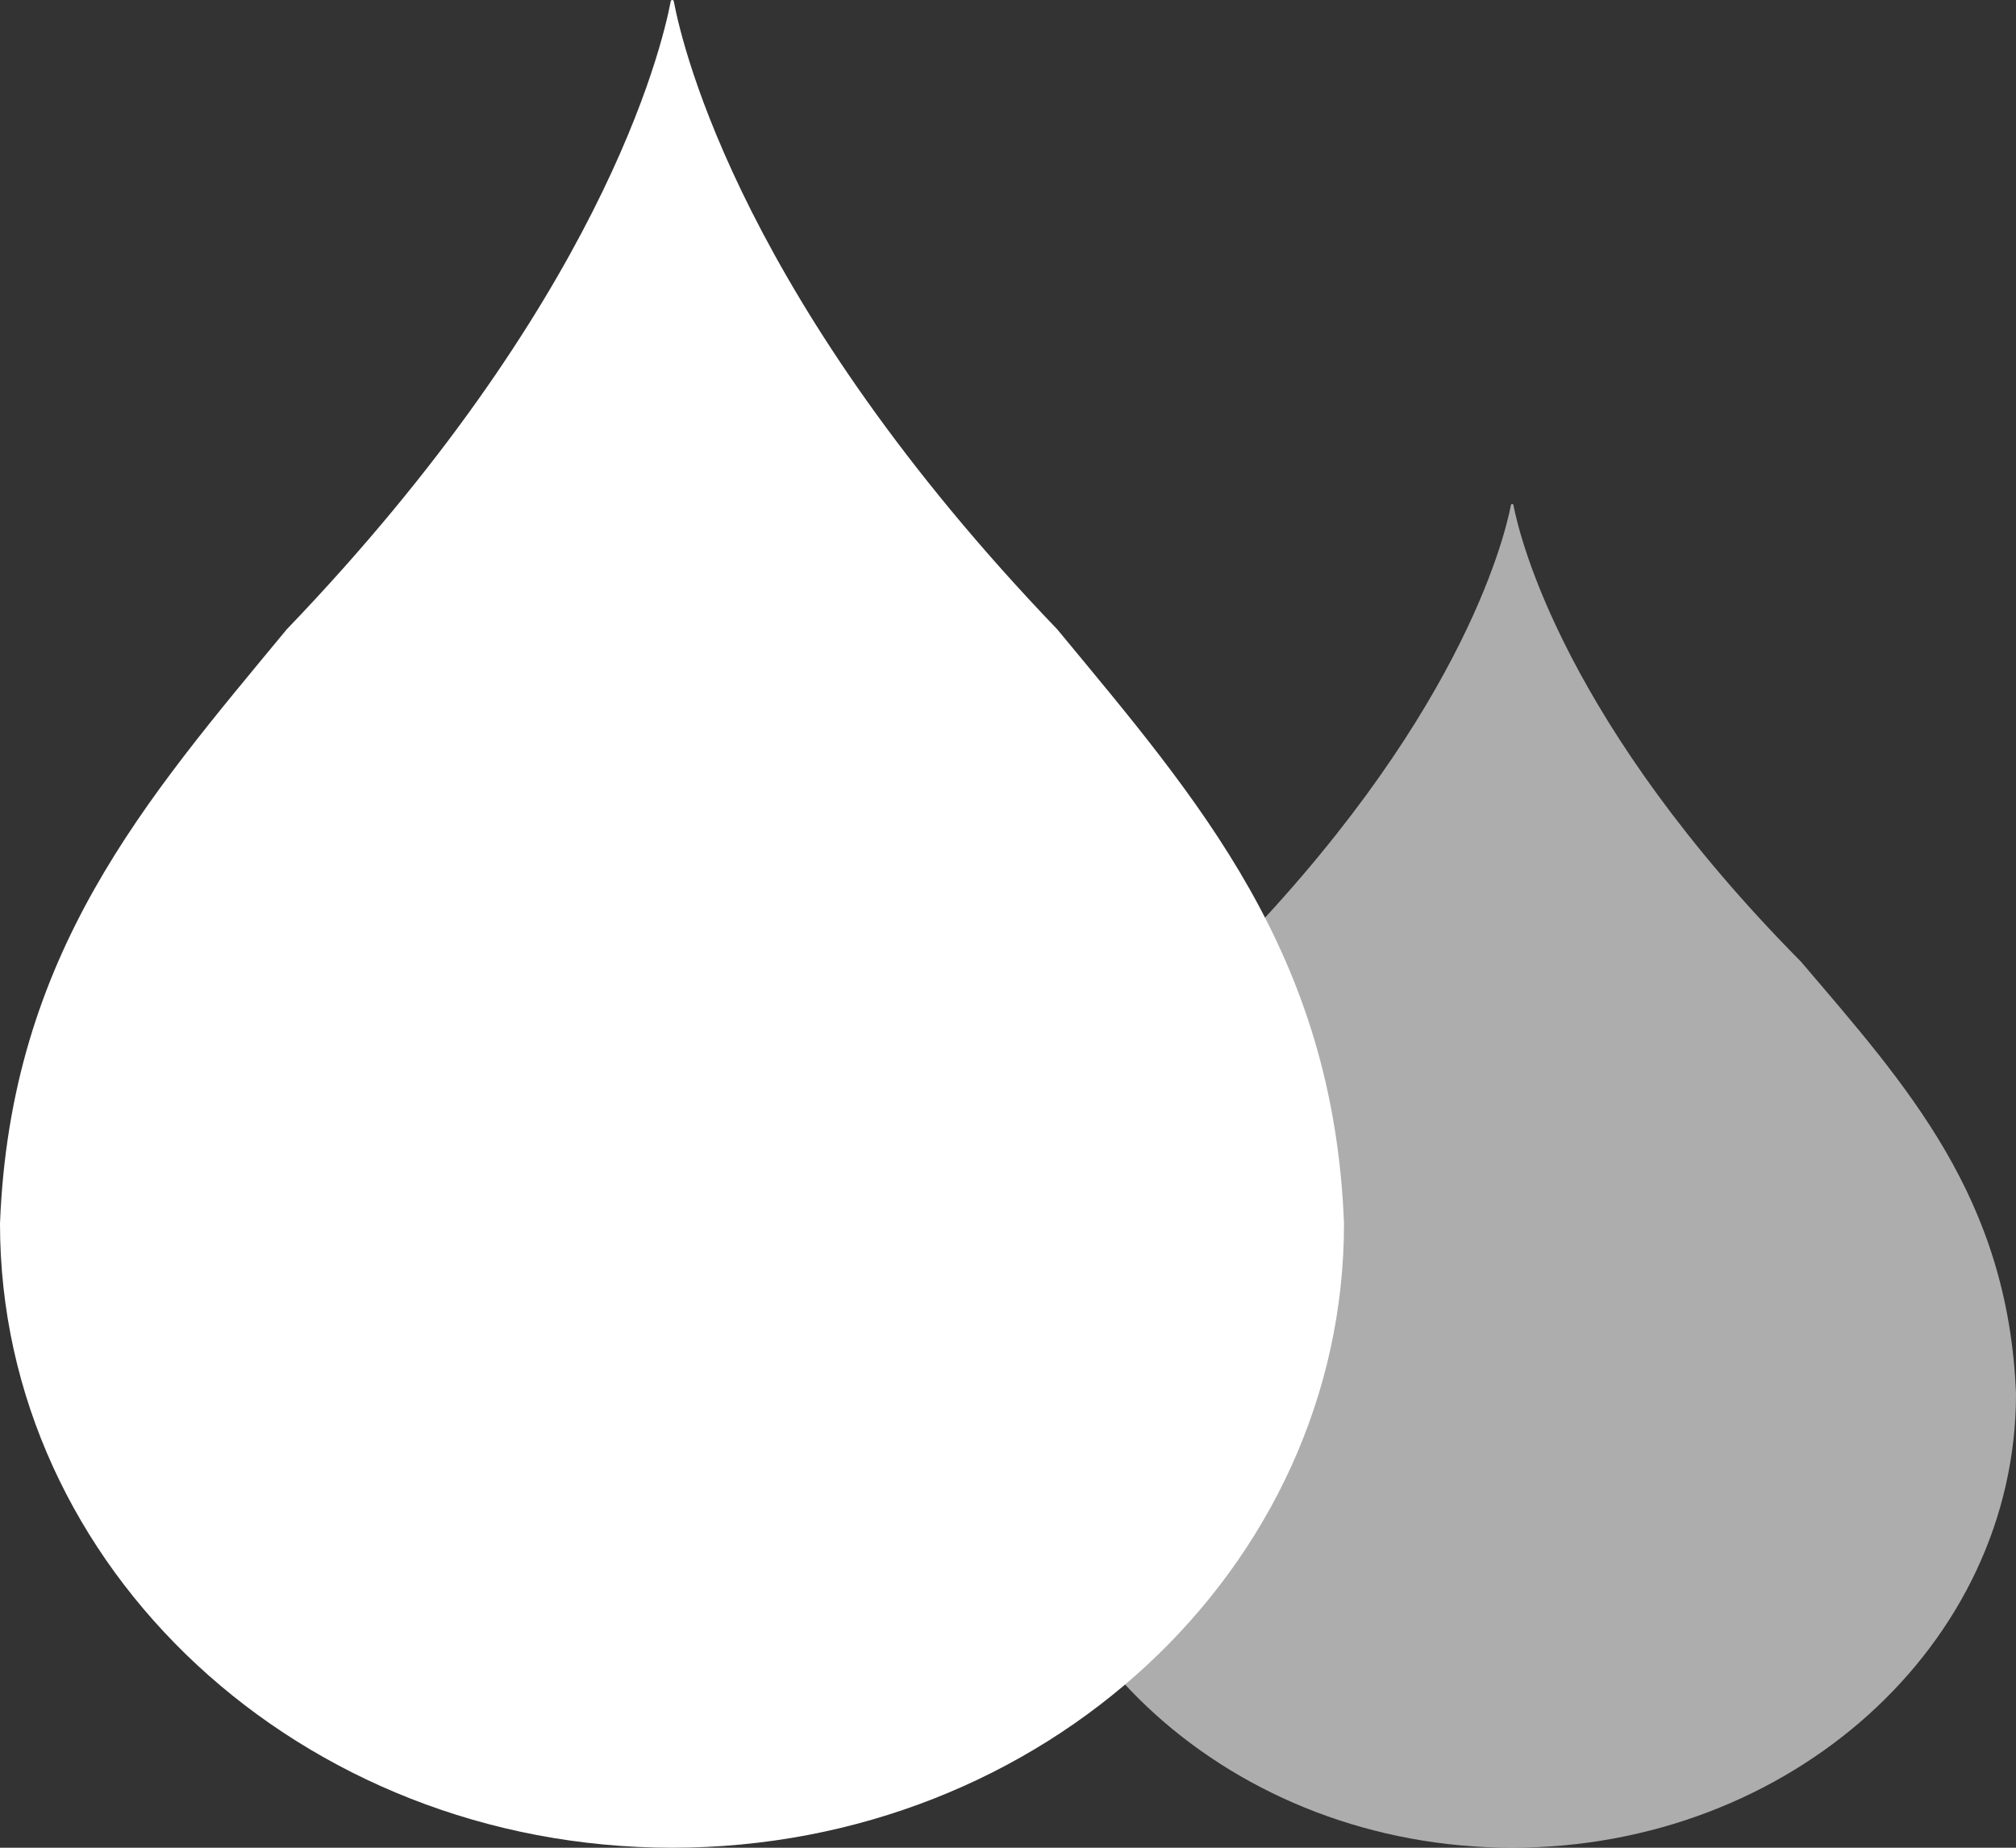
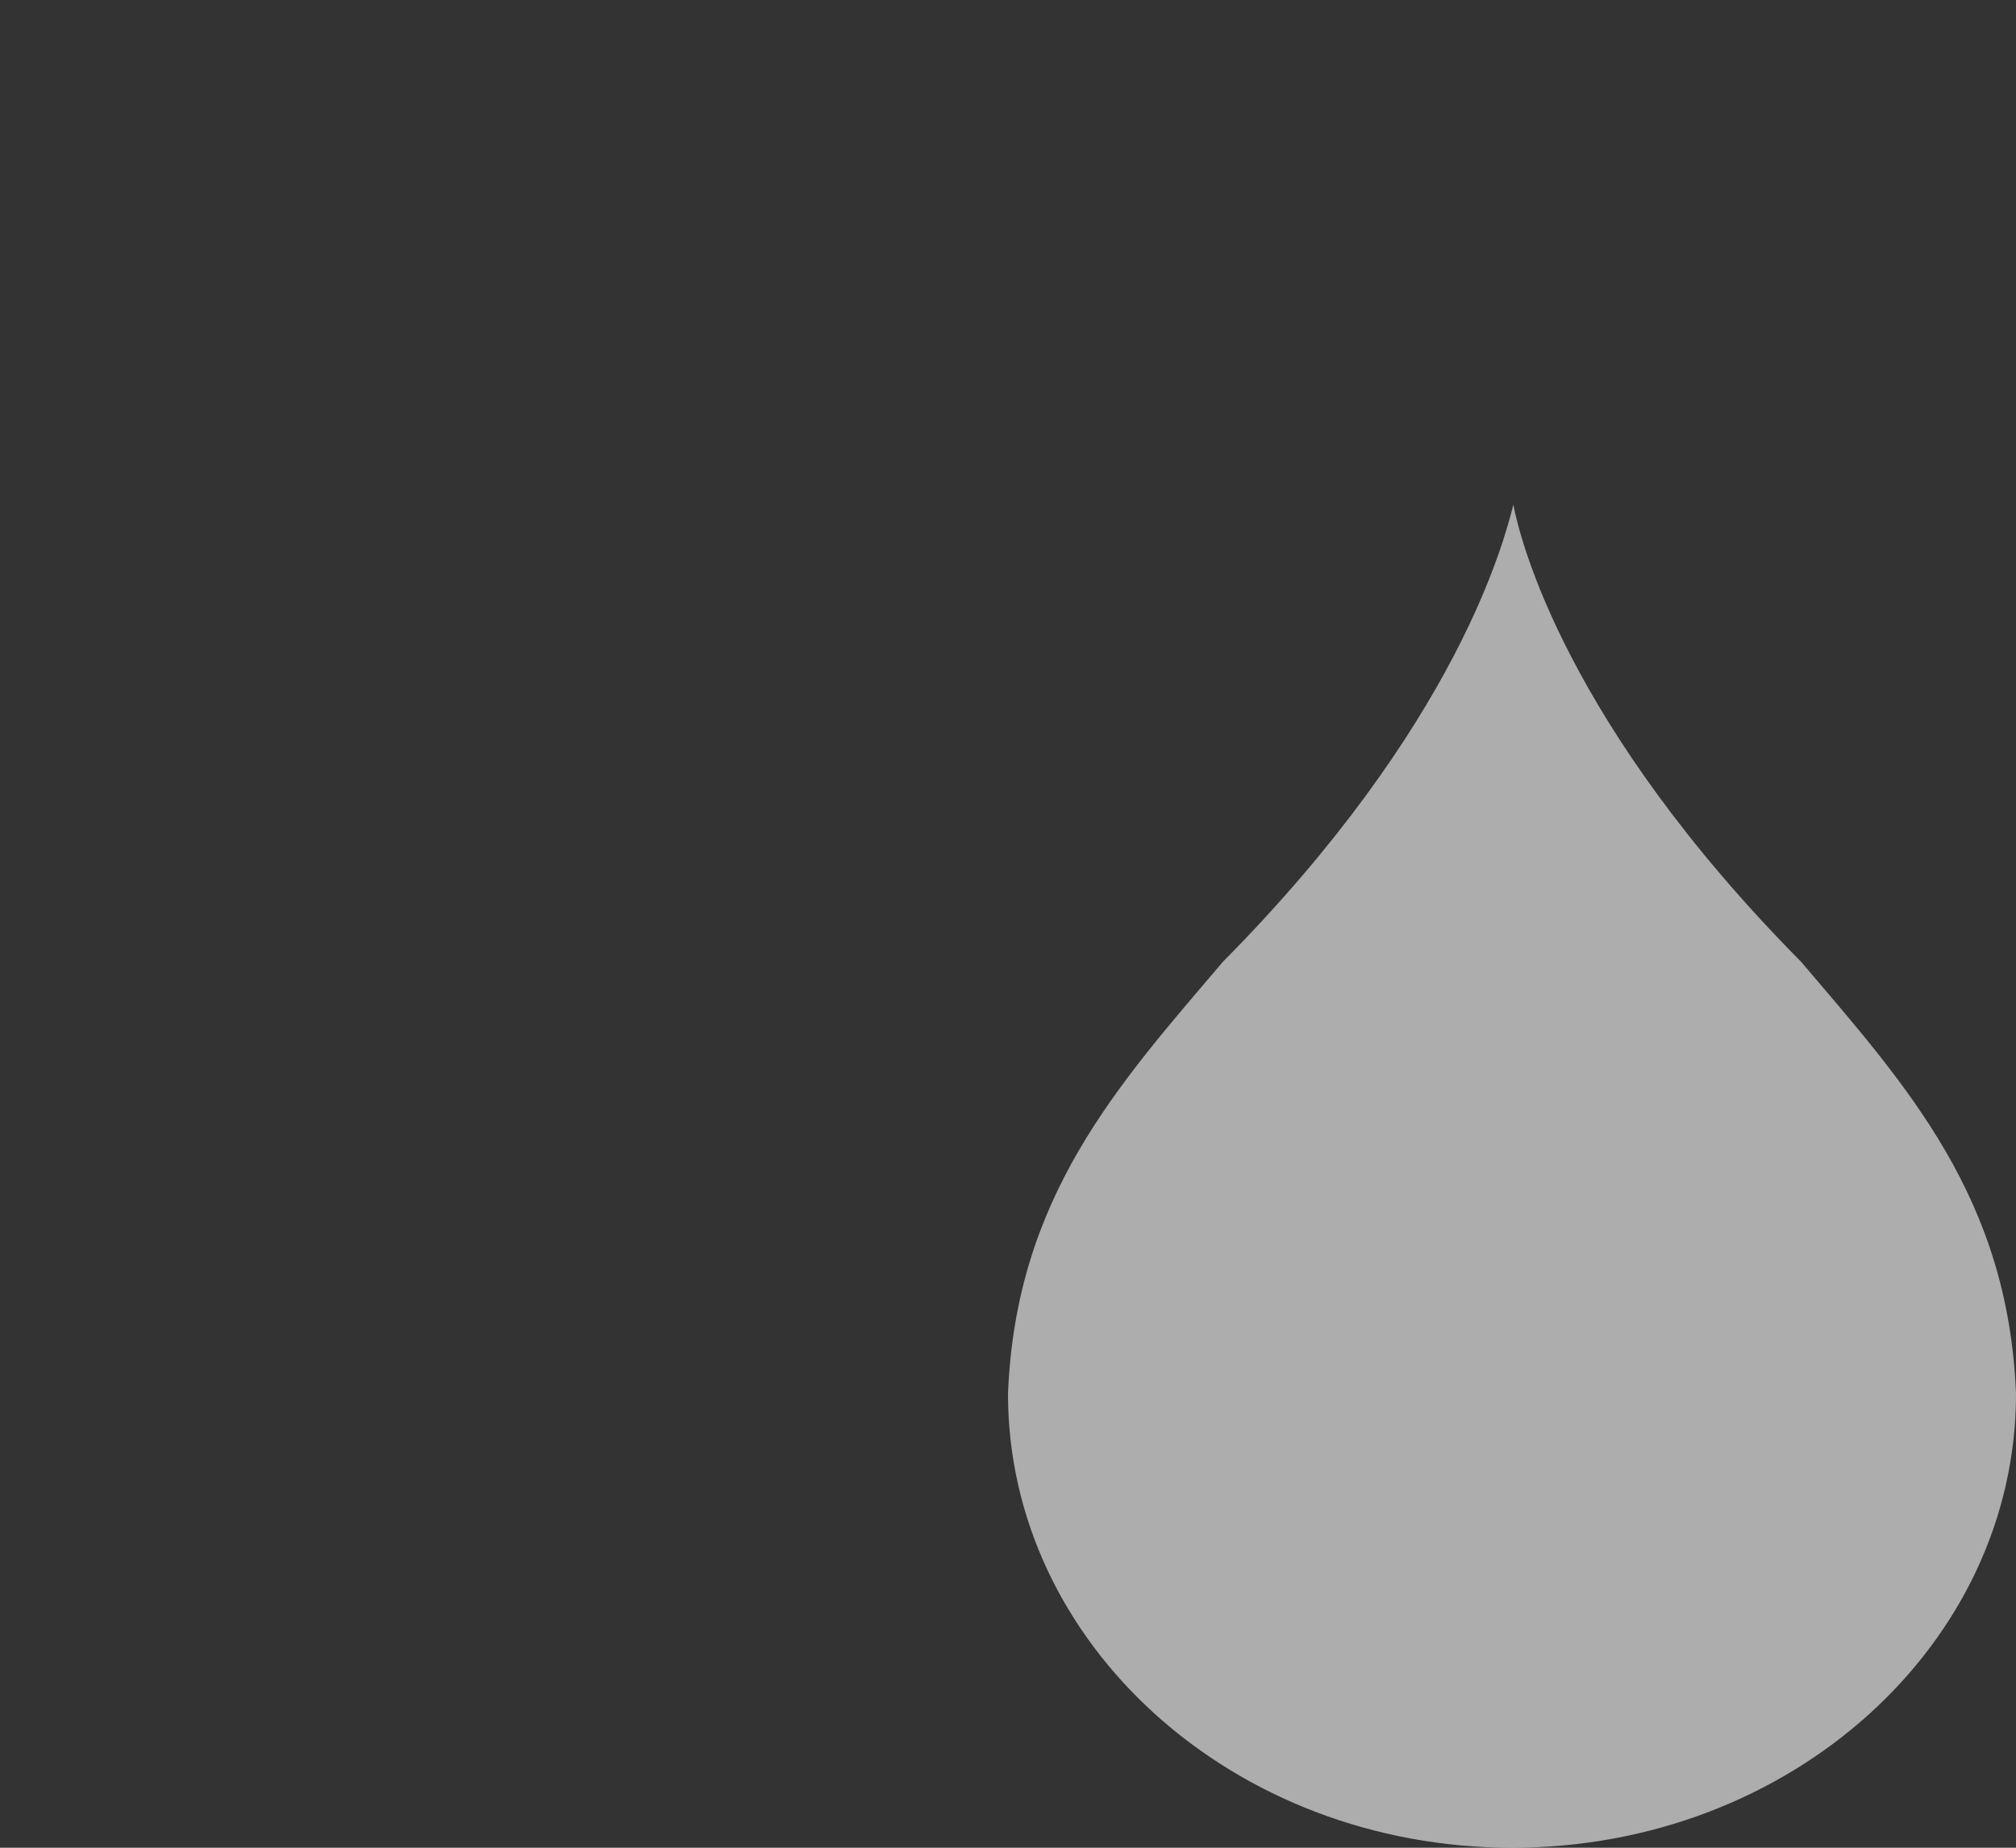
<svg xmlns="http://www.w3.org/2000/svg" width="24" height="22" viewBox="0 0 24 22" fill="none">
  <rect x="0" y="0" width="24" height="22" fill="#333333" stroke="none" />
-   <path d="M16 14.57C15.877 11.352 14.266 9.525 12.587 7.494C8.861 3.611 8.132 0.604 8.021 0.014C8.015 -0.005 7.991 -0.005 7.985 0.014C7.874 0.604 7.139 3.611 3.413 7.494C1.734 9.525 0.123 11.352 0 14.57C0 18.67 3.585 22 8.003 22C12.421 22 16 18.67 16 14.57Z" fill="#fff" />
-   <path d="M24 16.596C23.908 14.256 22.699 12.928 21.44 11.45C18.646 8.626 18.099 6.439 18.016 6.01C18.012 5.997 17.993 5.997 17.988 6.01C17.906 6.439 17.354 8.626 14.56 11.45C13.301 12.928 12.092 14.256 12 16.596C12 19.578 14.689 22 18.002 22C21.316 22 24 19.578 24 16.596Z" fill="#fff" fill-opacity="0.6" />
+   <path d="M24 16.596C23.908 14.256 22.699 12.928 21.44 11.45C18.646 8.626 18.099 6.439 18.016 6.01C17.906 6.439 17.354 8.626 14.56 11.45C13.301 12.928 12.092 14.256 12 16.596C12 19.578 14.689 22 18.002 22C21.316 22 24 19.578 24 16.596Z" fill="#fff" fill-opacity="0.6" />
</svg>